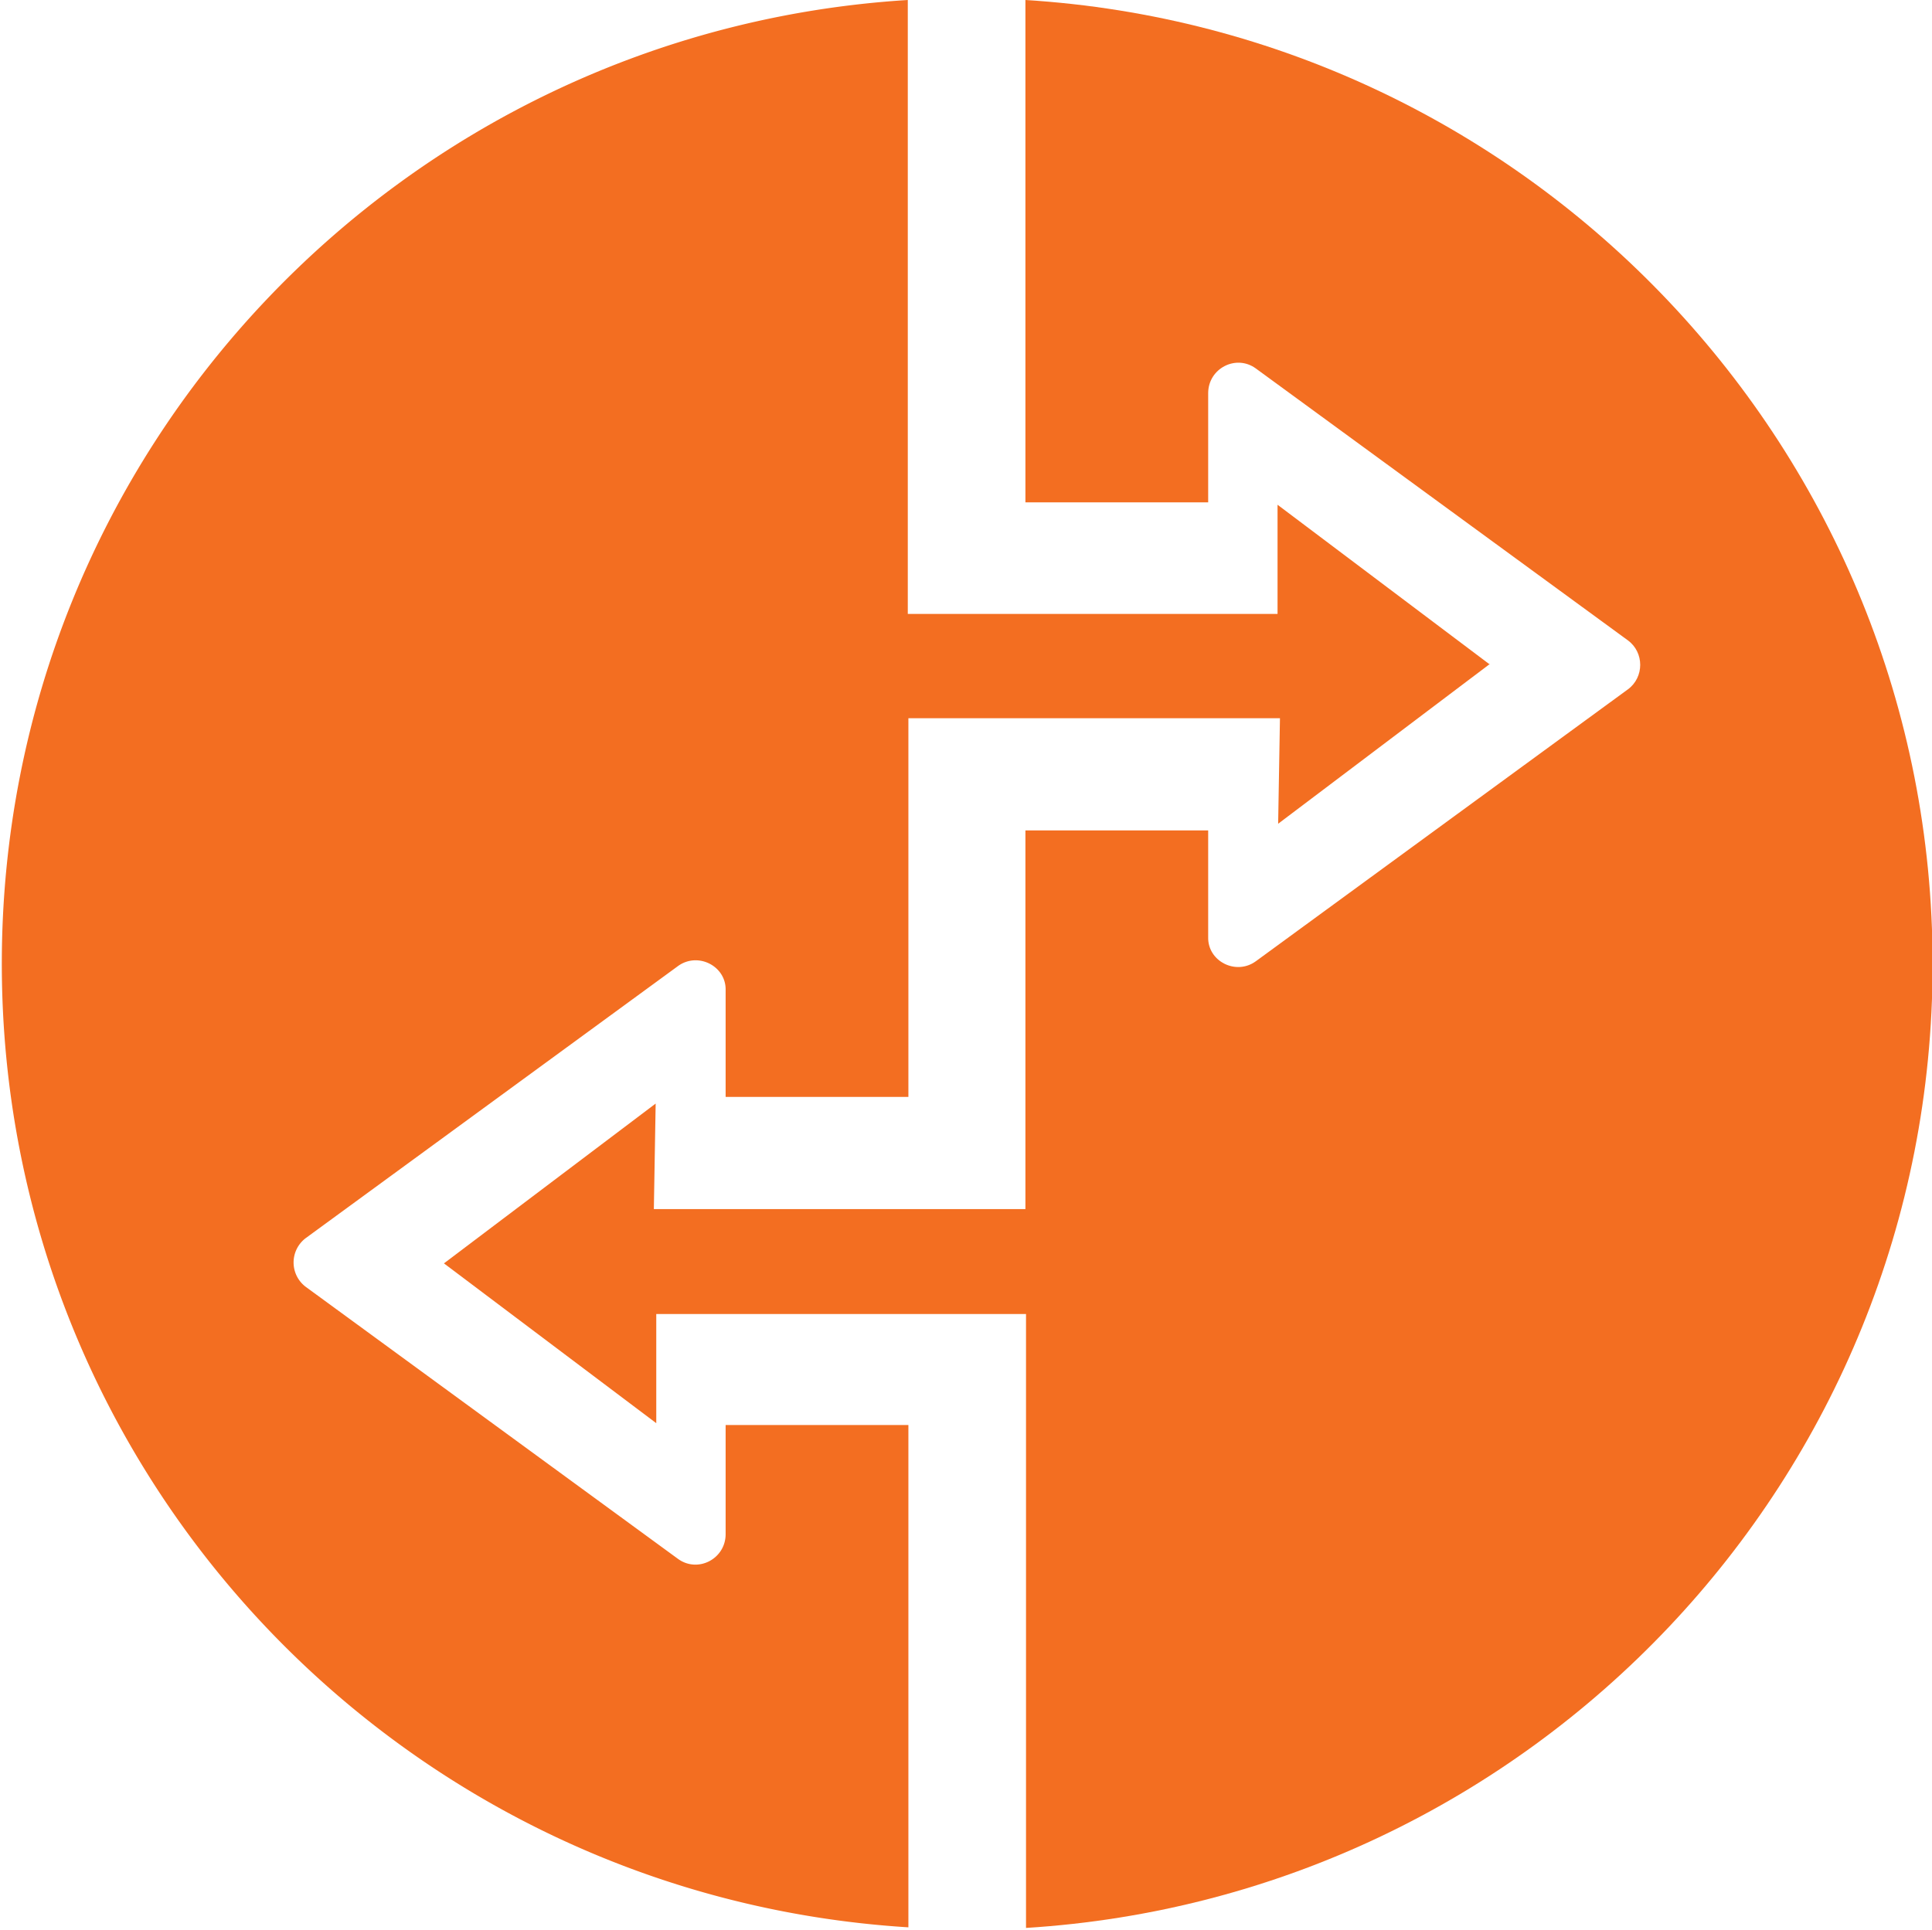
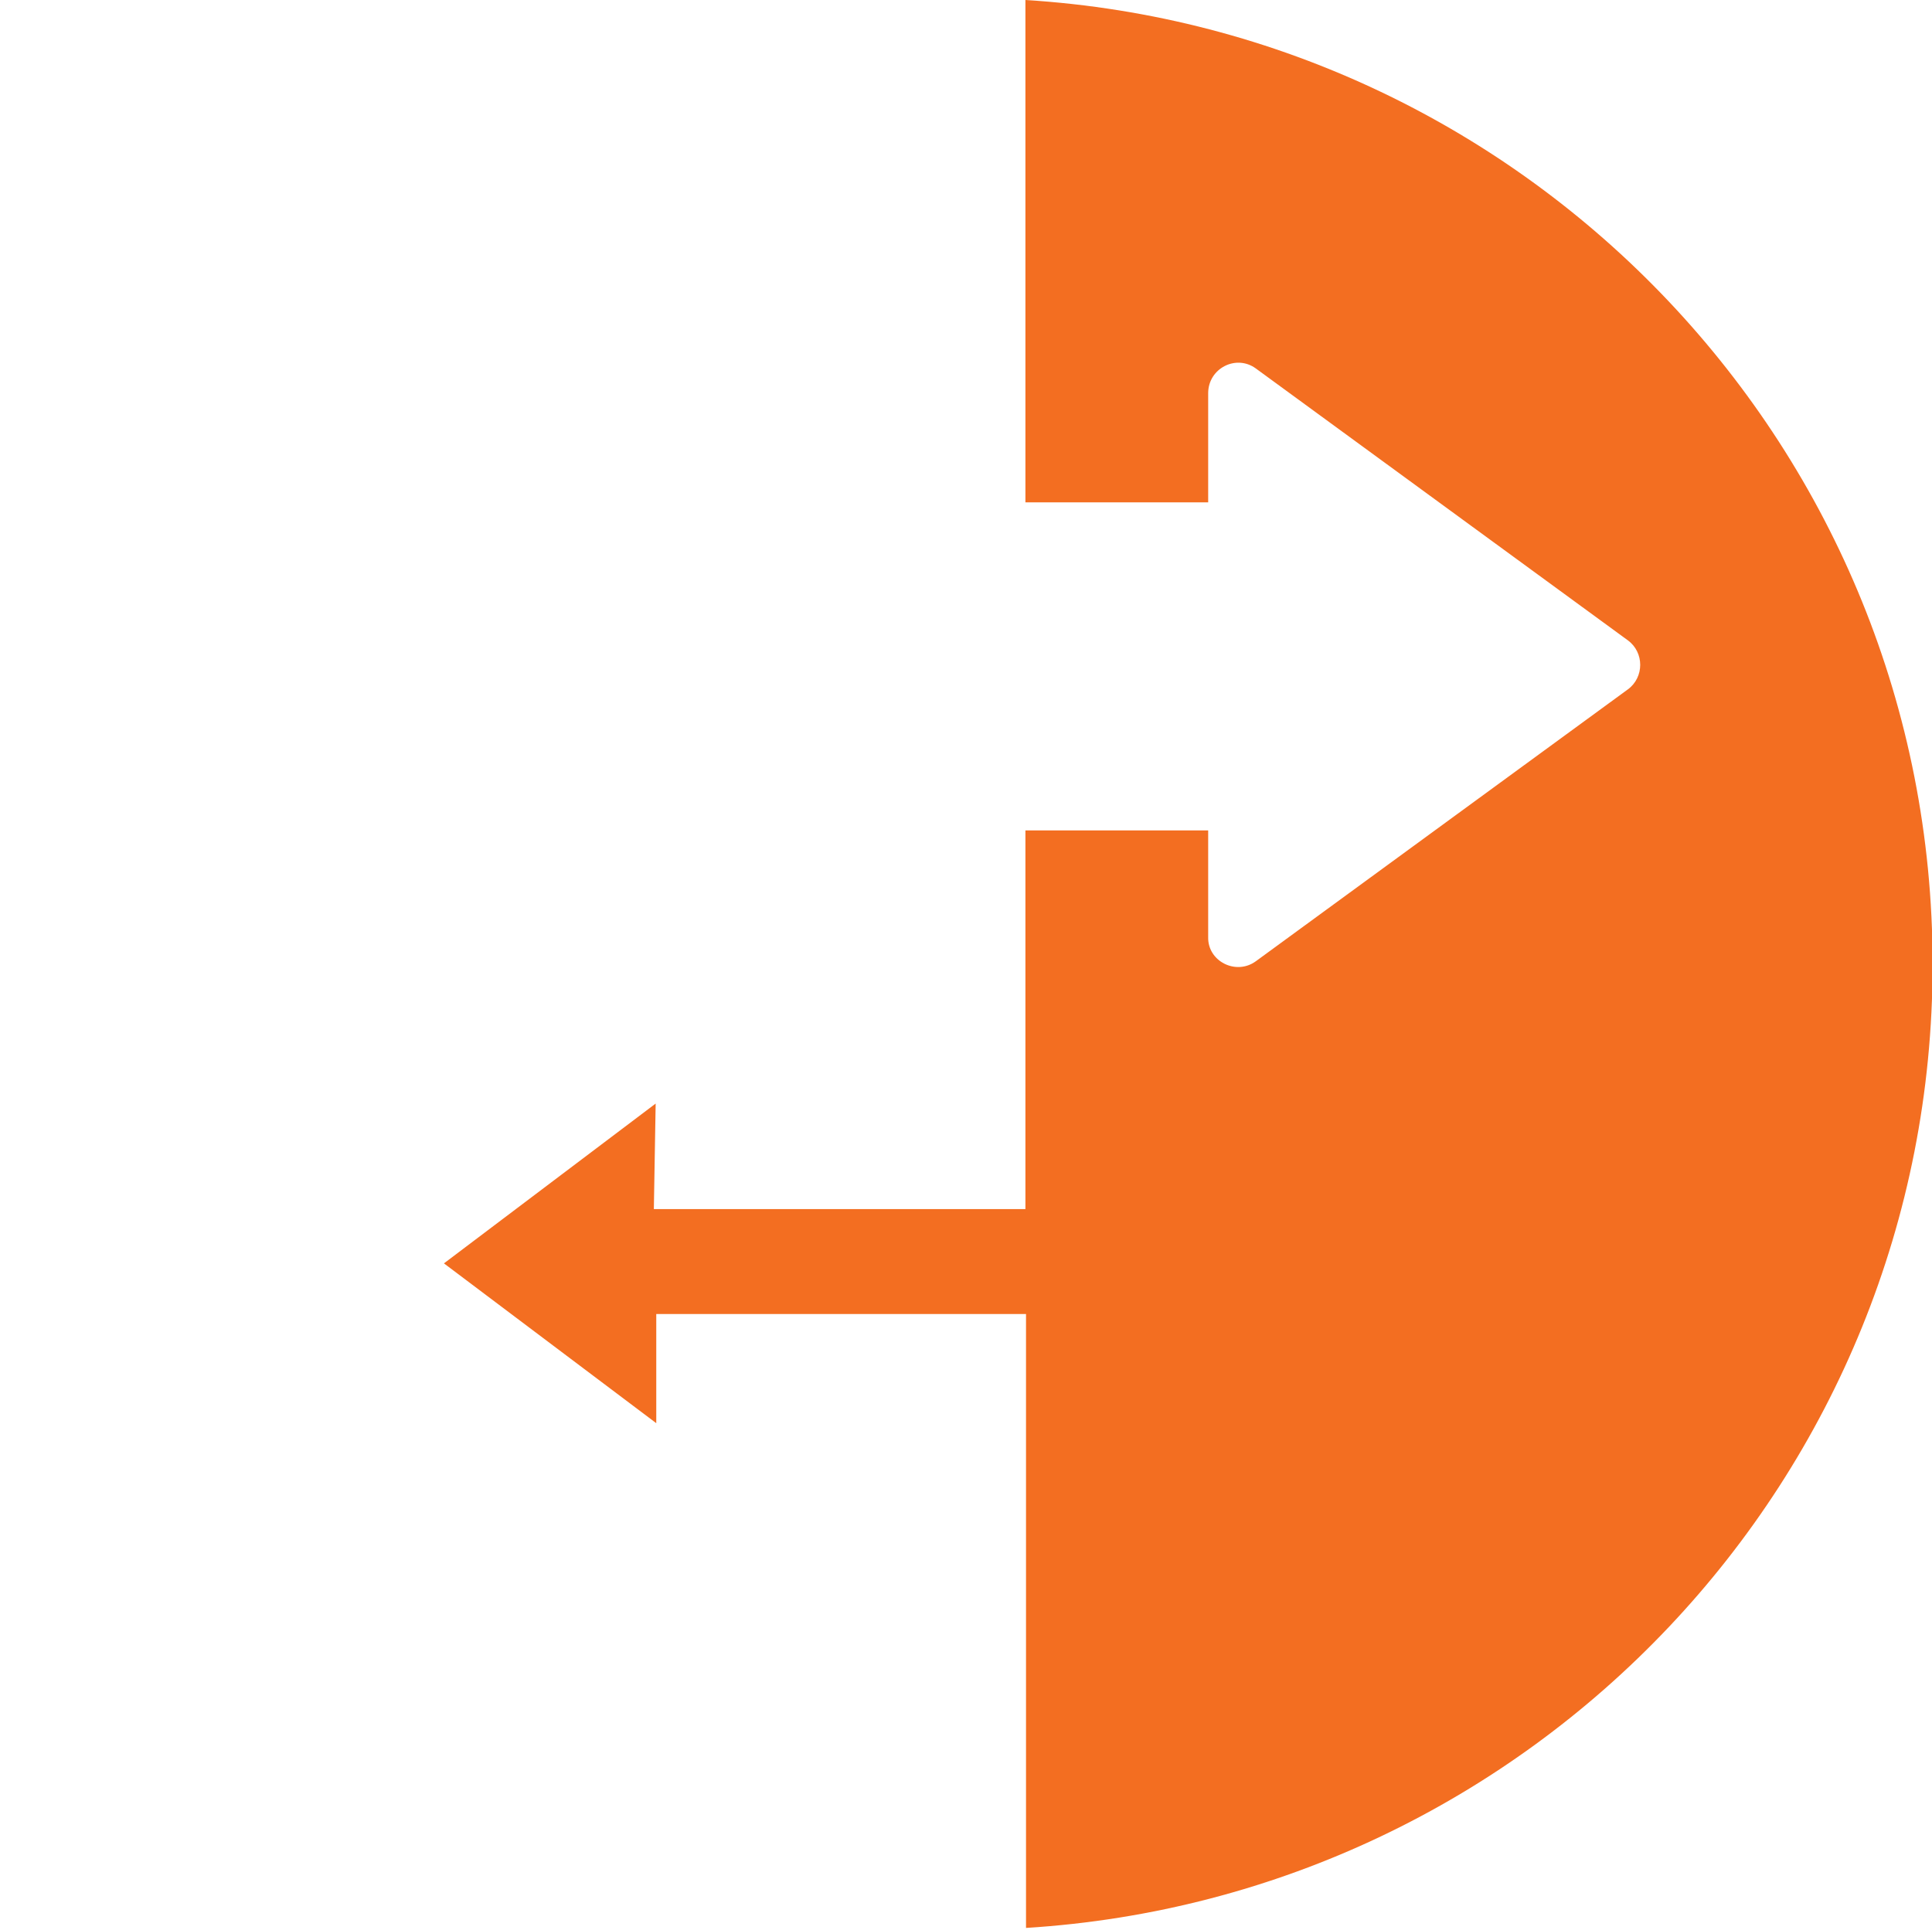
<svg xmlns="http://www.w3.org/2000/svg" class="icon" role="presentation" aria-labelledby="integrate" viewBox="0 0 32.03 32">
  <title id="integrate">Integration</title>
  <defs>
    <style>.cls-1{fill:#f36e21}</style>
  </defs>
  <g id="Technology">
    <path id="background" d="M0 0h32v32H0z" style="fill:none" />
    <path d="M17 0v8.33h3.03V6.52c0-.41.46-.65.79-.41l6.17 4.51c.27.2.27.61 0 .81l-6.17 4.51c-.33.24-.8 0-.79-.4v-1.77H17v6.28h-6.16l.03-1.75-3.51 2.65 3.52 2.65v-1.81h6.13v10.18c8.38-.52 15.03-7.46 15.03-15.98S25.38.52 17 0Z" class="cls-1" />
-     <path d="m24.7 11.02-3.52-2.65v1.81h-6.13V0C6.67.52.03 7.46.03 15.98s6.64 15.46 15.03 15.98v-8.33h-3.03v1.81c0 .41-.46.65-.79.41l-6.17-4.51a.506.506 0 0 1 0-.81l6.17-4.51c.33-.24.8 0 .79.4v1.77h3.03v-6.28h6.16l-.03 1.75 3.51-2.65Z" class="cls-1" />
  </g>
</svg>